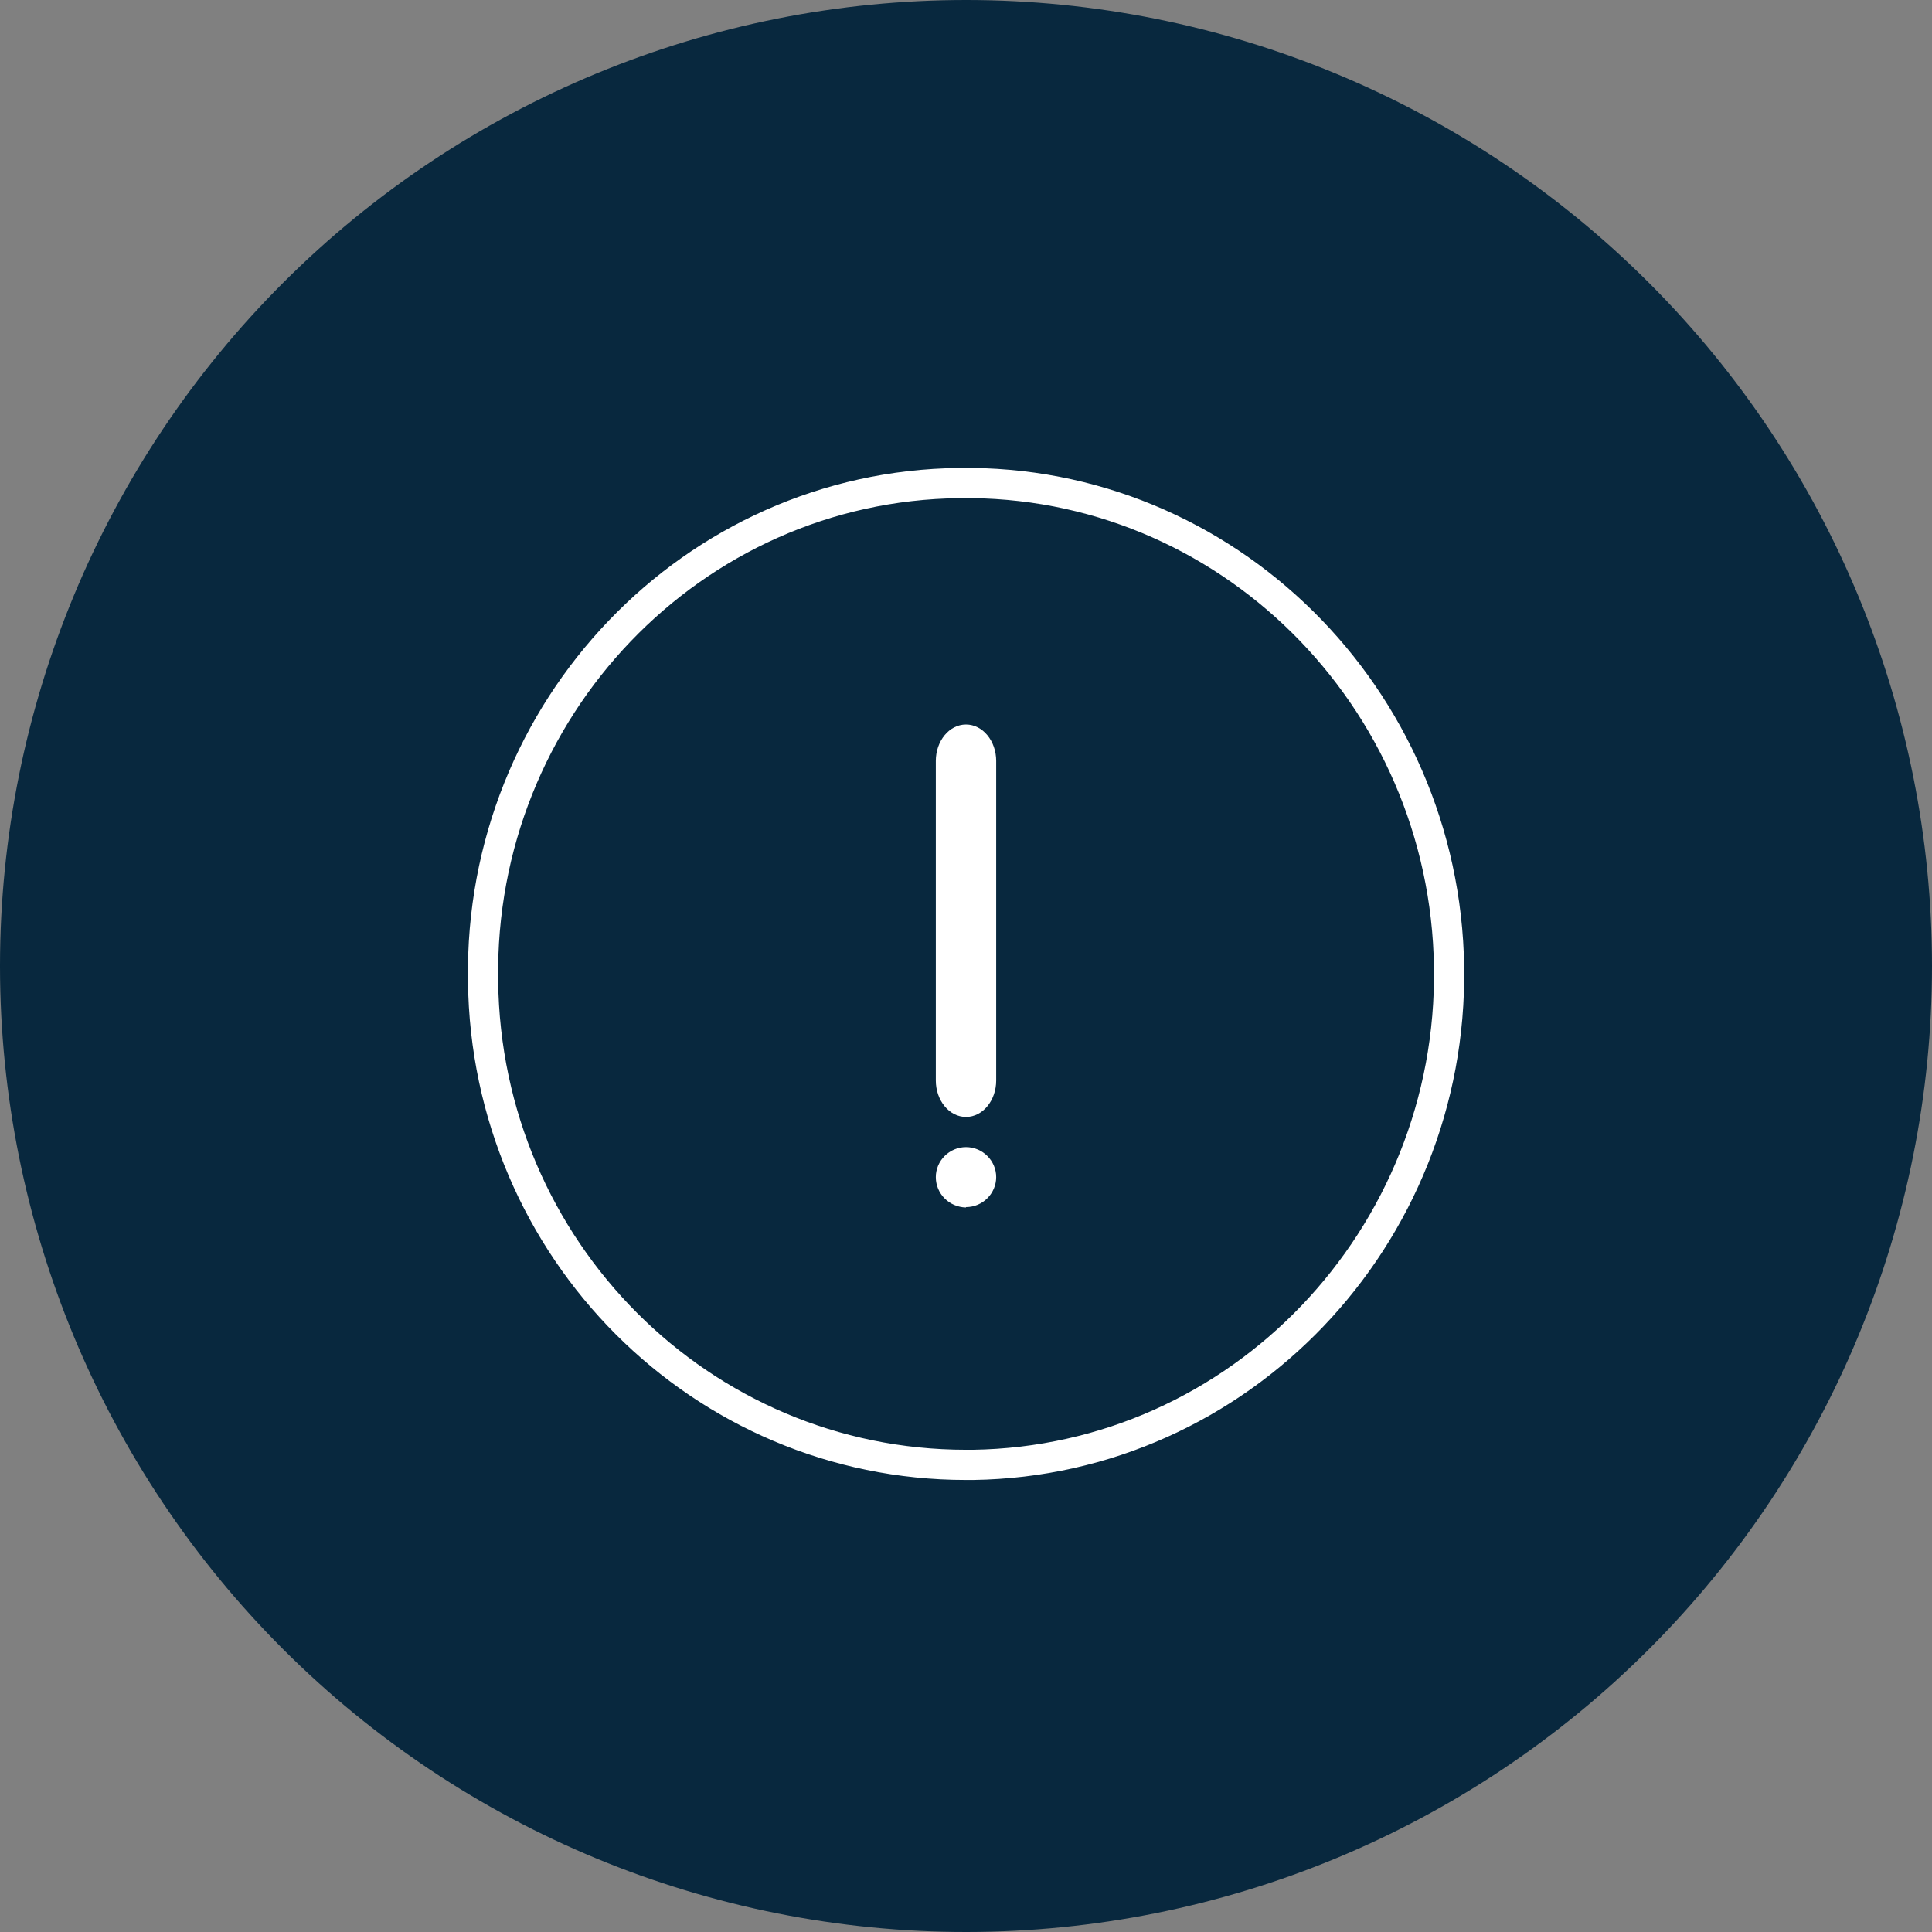
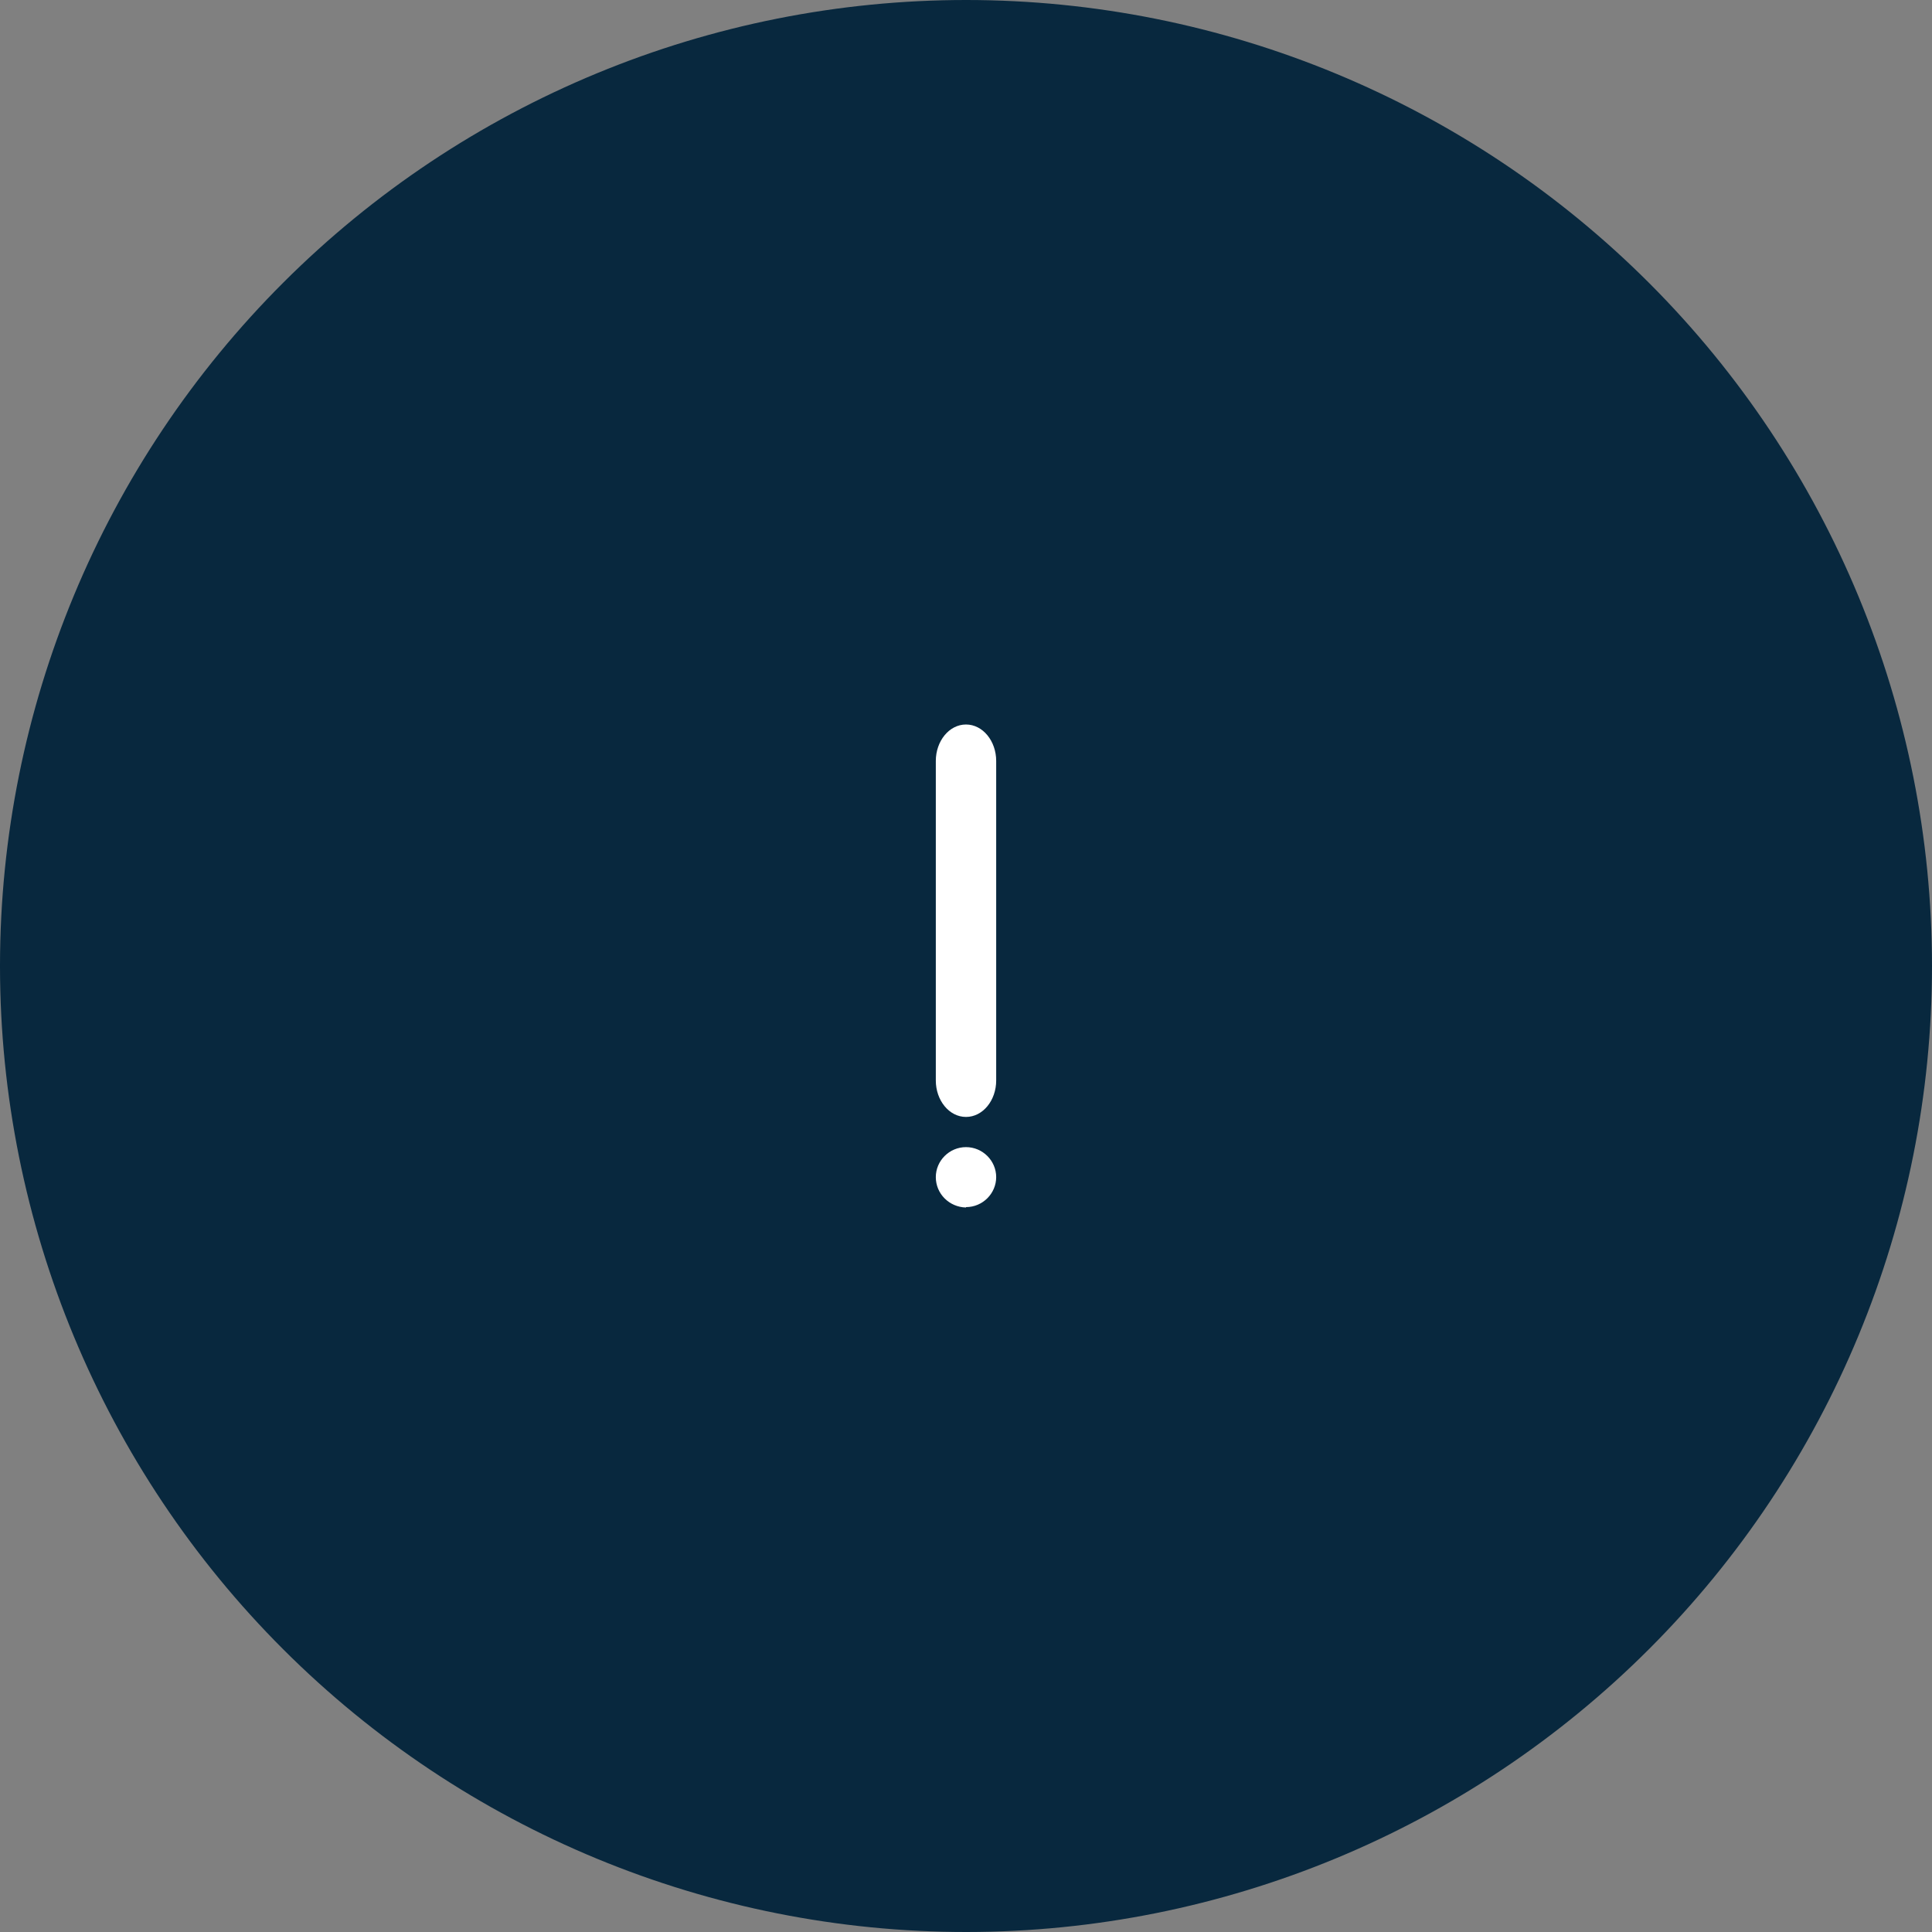
<svg xmlns="http://www.w3.org/2000/svg" width="64" height="64" viewBox="0 0 64 64" fill="none">
  <rect x="0" y="0" width="64" height="64" fill="#808080" stroke="none" />
  <path fill-rule="evenodd" clip-rule="evenodd" d="M0 31.96C0.011 23.477 3.389 15.345 9.394 9.352C15.398 3.358 23.537 -0.005 32.02 6.25866e-06C40.503 0.005 48.638 3.379 54.635 9.38C60.631 15.38 64 23.517 64 32C64 40.483 60.631 48.62 54.635 54.62C48.638 60.621 40.503 63.995 32.02 64C23.537 64.005 15.398 60.642 9.394 54.648C3.389 48.655 0.011 40.523 0 32.04V31.96Z" fill="#08283E" />
-   <path d="M16.002 32.46C15.871 23.495 22.939 16.1 31.773 16.002C40.607 15.871 47.871 23.069 48.002 32.035C48.133 41 41.065 48.395 32.231 48.526C32.166 48.526 32.1 48.526 32.002 48.526C23.233 48.526 16.1 41.393 16.002 32.493V32.46Z" stroke="white" />
  <path d="M32 37C32.558 37 33 36.452 33 35.793V25.207C33 24.549 32.558 24 32 24C31.442 24 31 24.549 31 25.207V35.793C31 36.452 31.442 37 32 37Z" fill="white" />
  <path d="M32 39.987C32.553 39.987 33 39.535 33 38.993C33 38.452 32.553 38 32 38C31.447 38 31 38.452 31 38.993C31 39.548 31.447 39.987 32 40V39.987Z" fill="white" />
</svg>